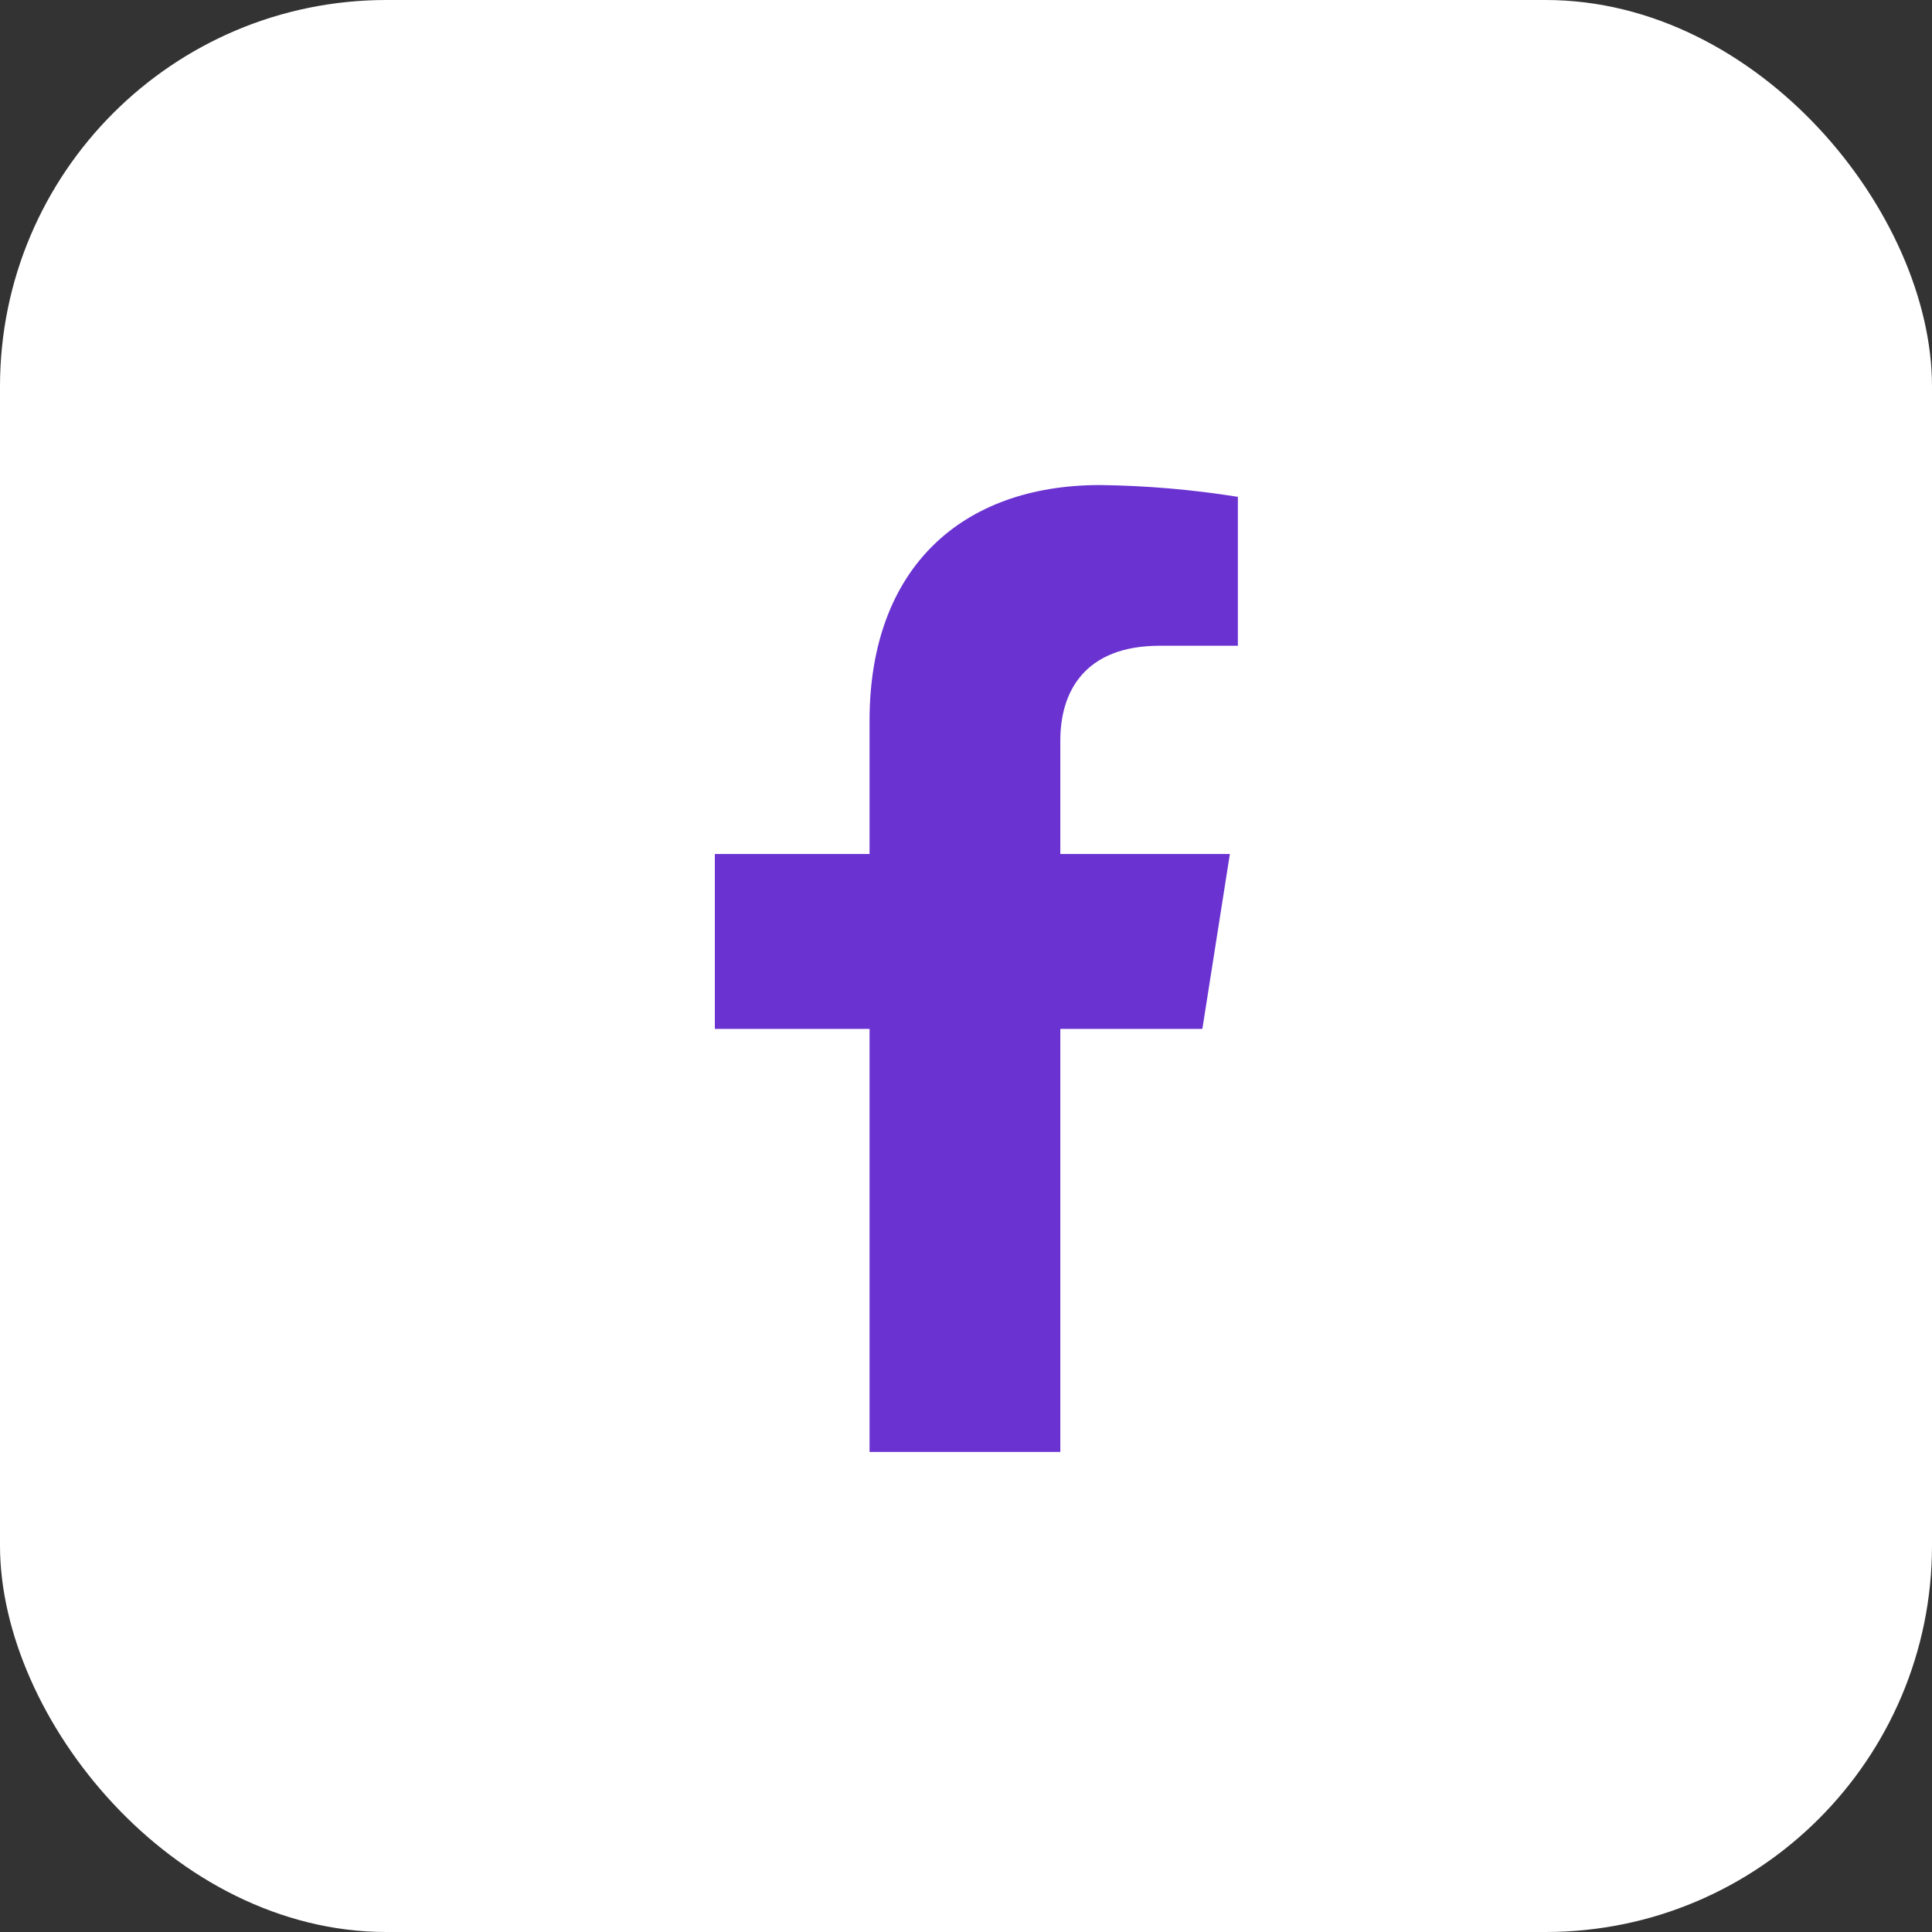
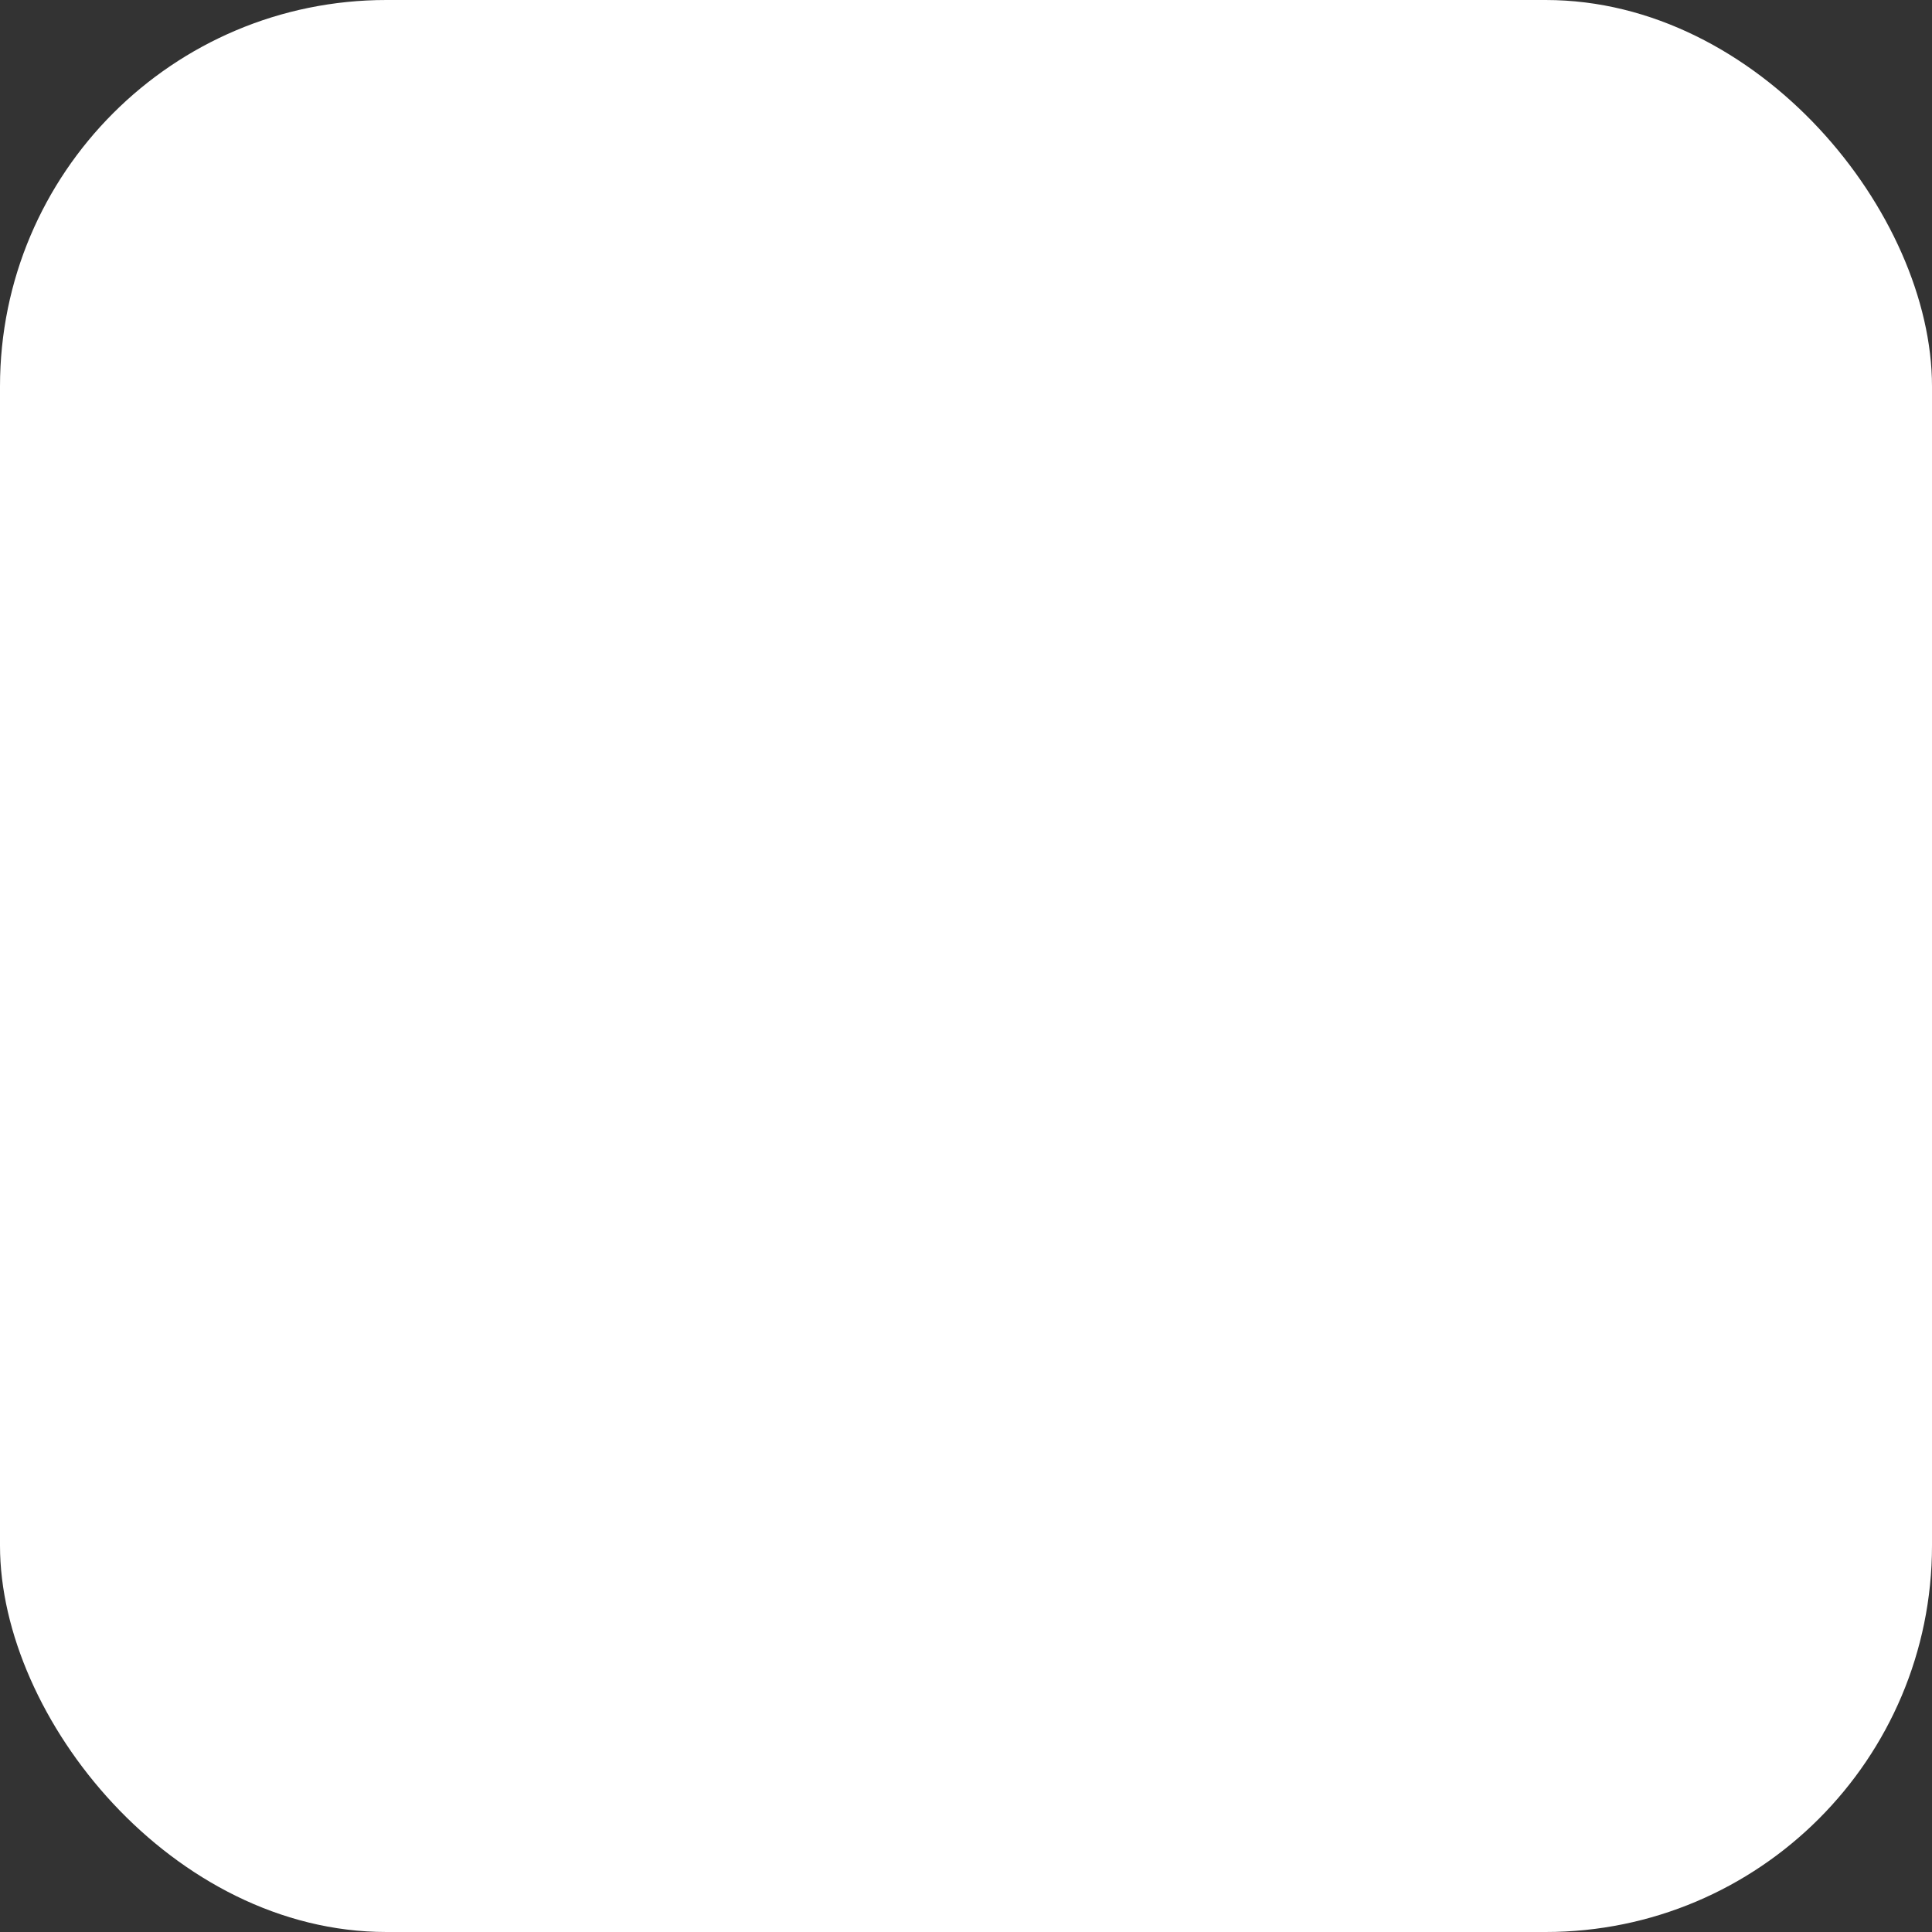
<svg xmlns="http://www.w3.org/2000/svg" width="50" height="50" viewBox="0 0 50 50" fill="none">
  <rect x="0" y="0" width="50" height="50" fill="#333333" stroke="none" />
  <rect width="50" height="50" rx="10" fill="white" />
-   <path d="M31.117 26.628L31.829 22.101H27.441V19.159C27.441 17.921 28.054 16.712 30.013 16.712H32.036V12.858C30.858 12.67 29.667 12.568 28.474 12.553C24.862 12.553 22.504 14.725 22.504 18.65V22.101H18.5V26.628H22.504V37.576H27.441V26.628H31.117Z" fill="#6A32D1" />
</svg>